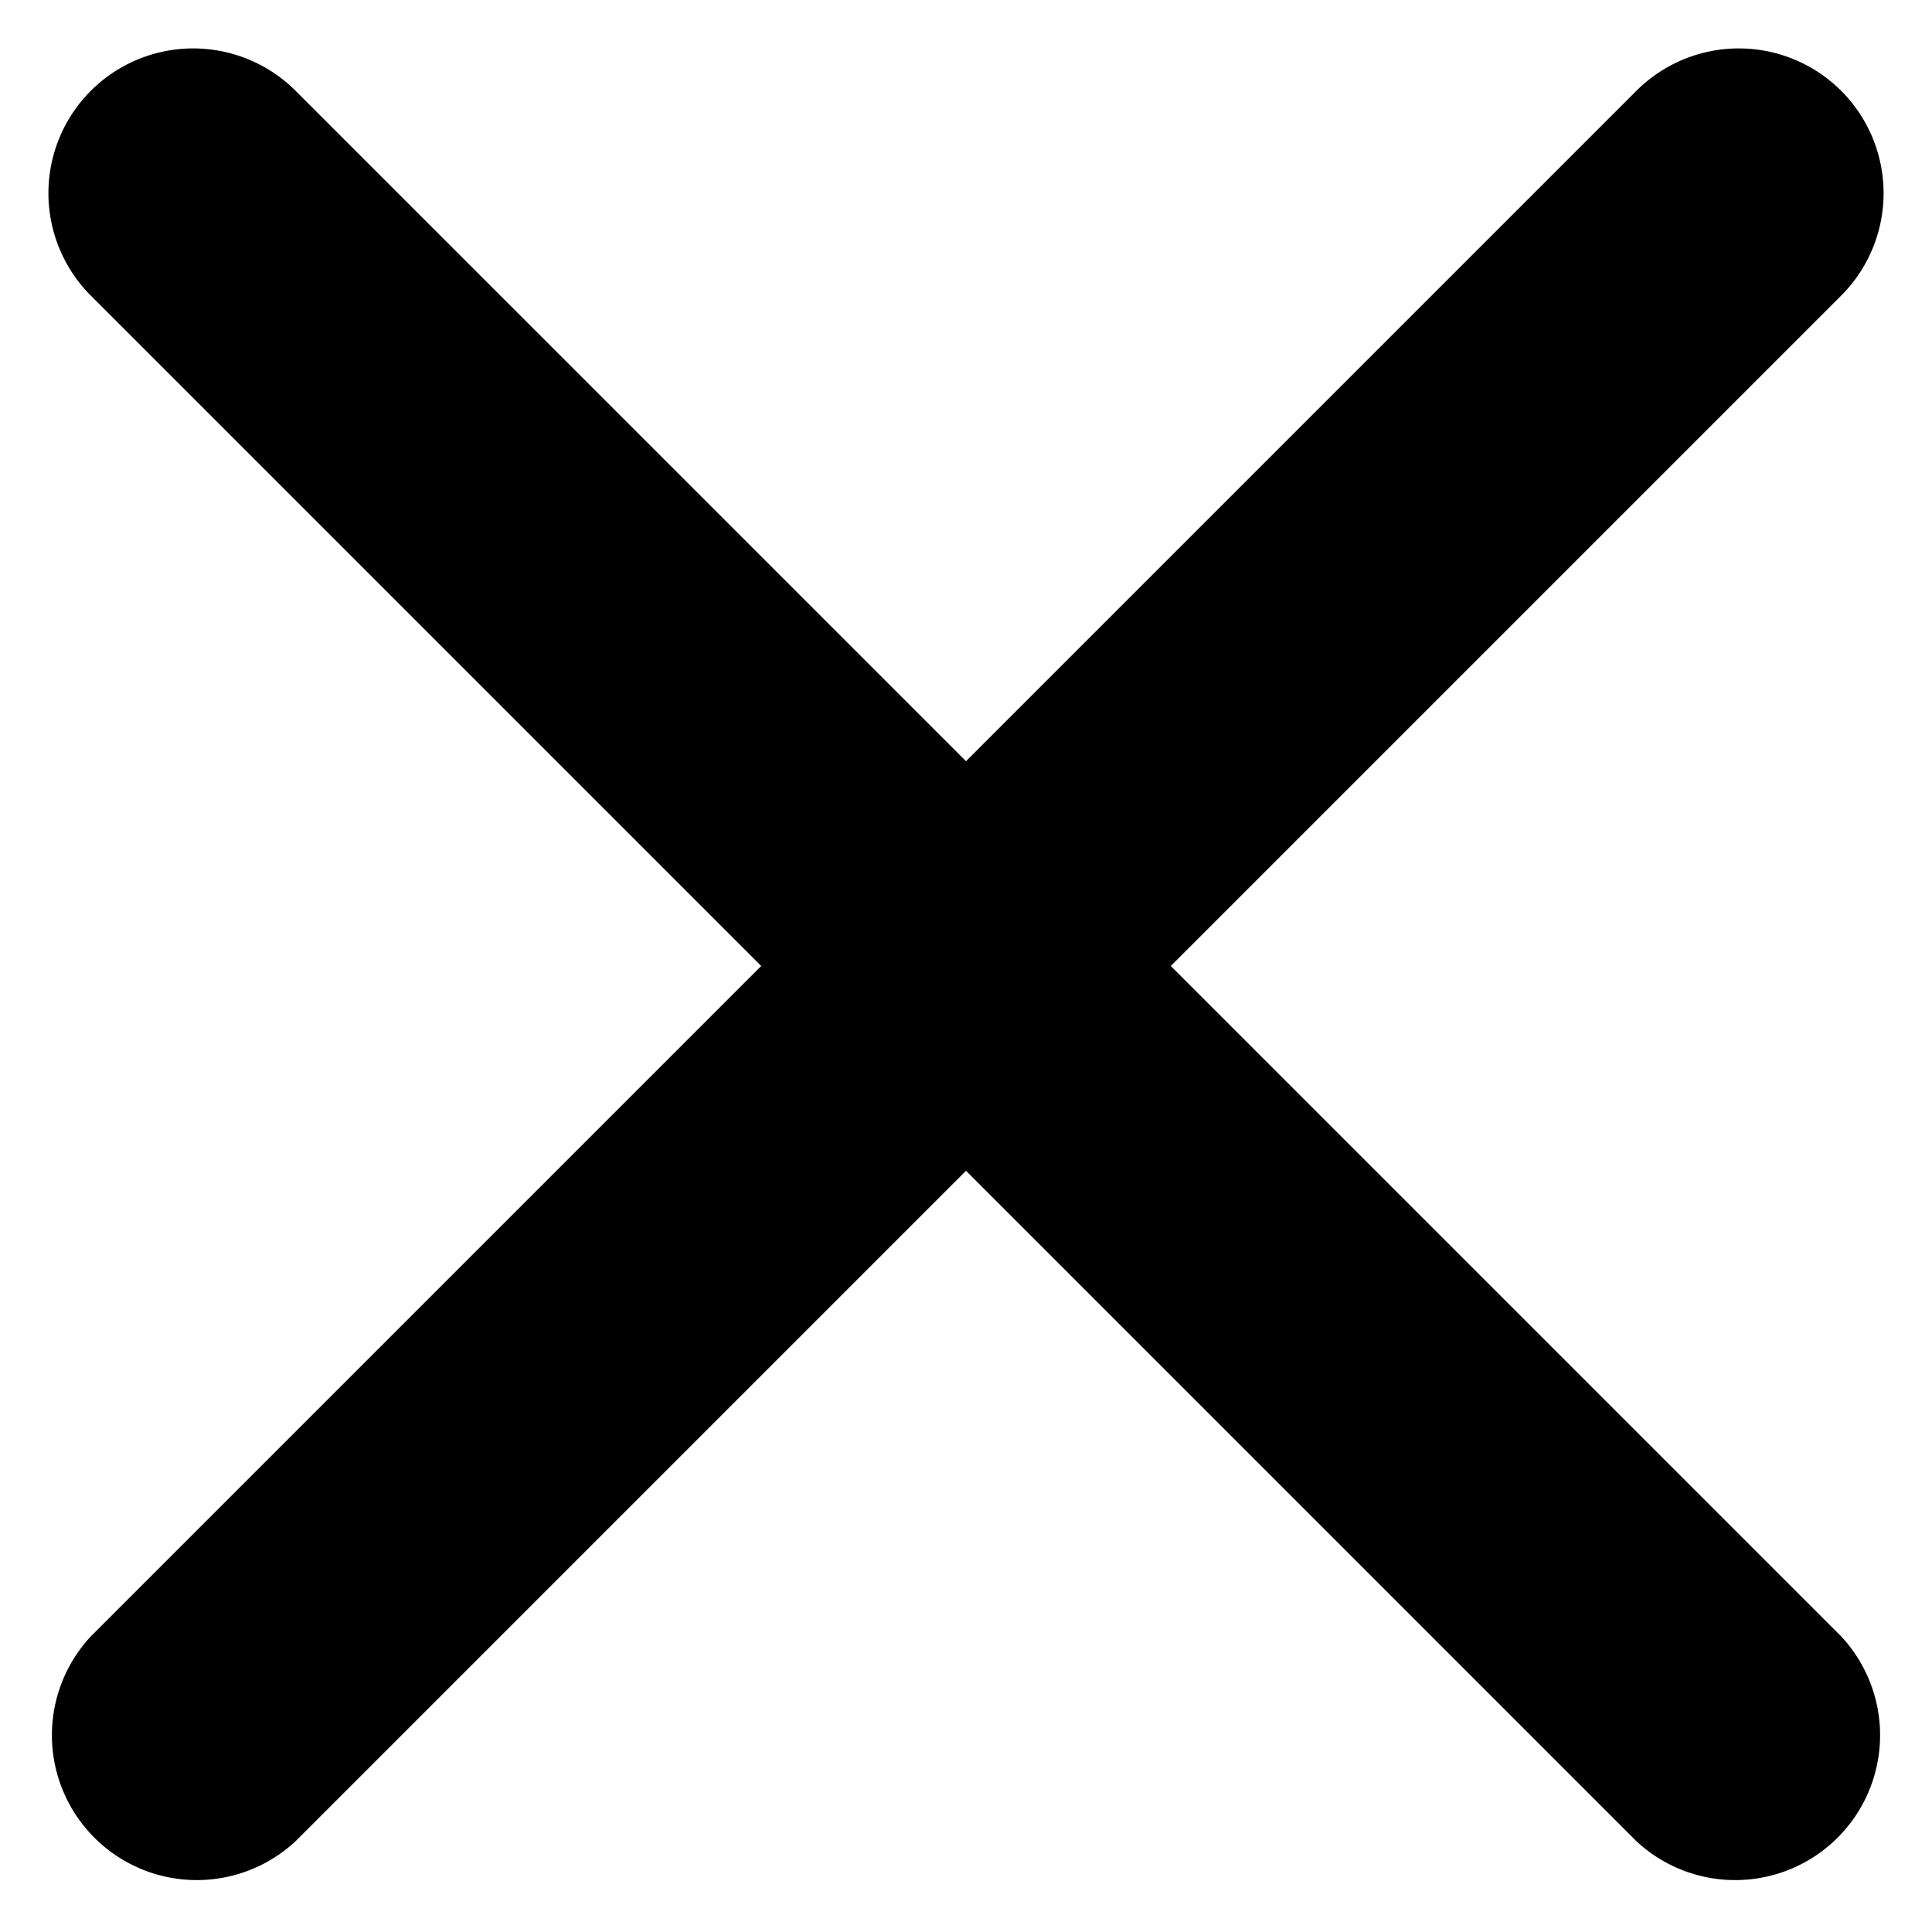
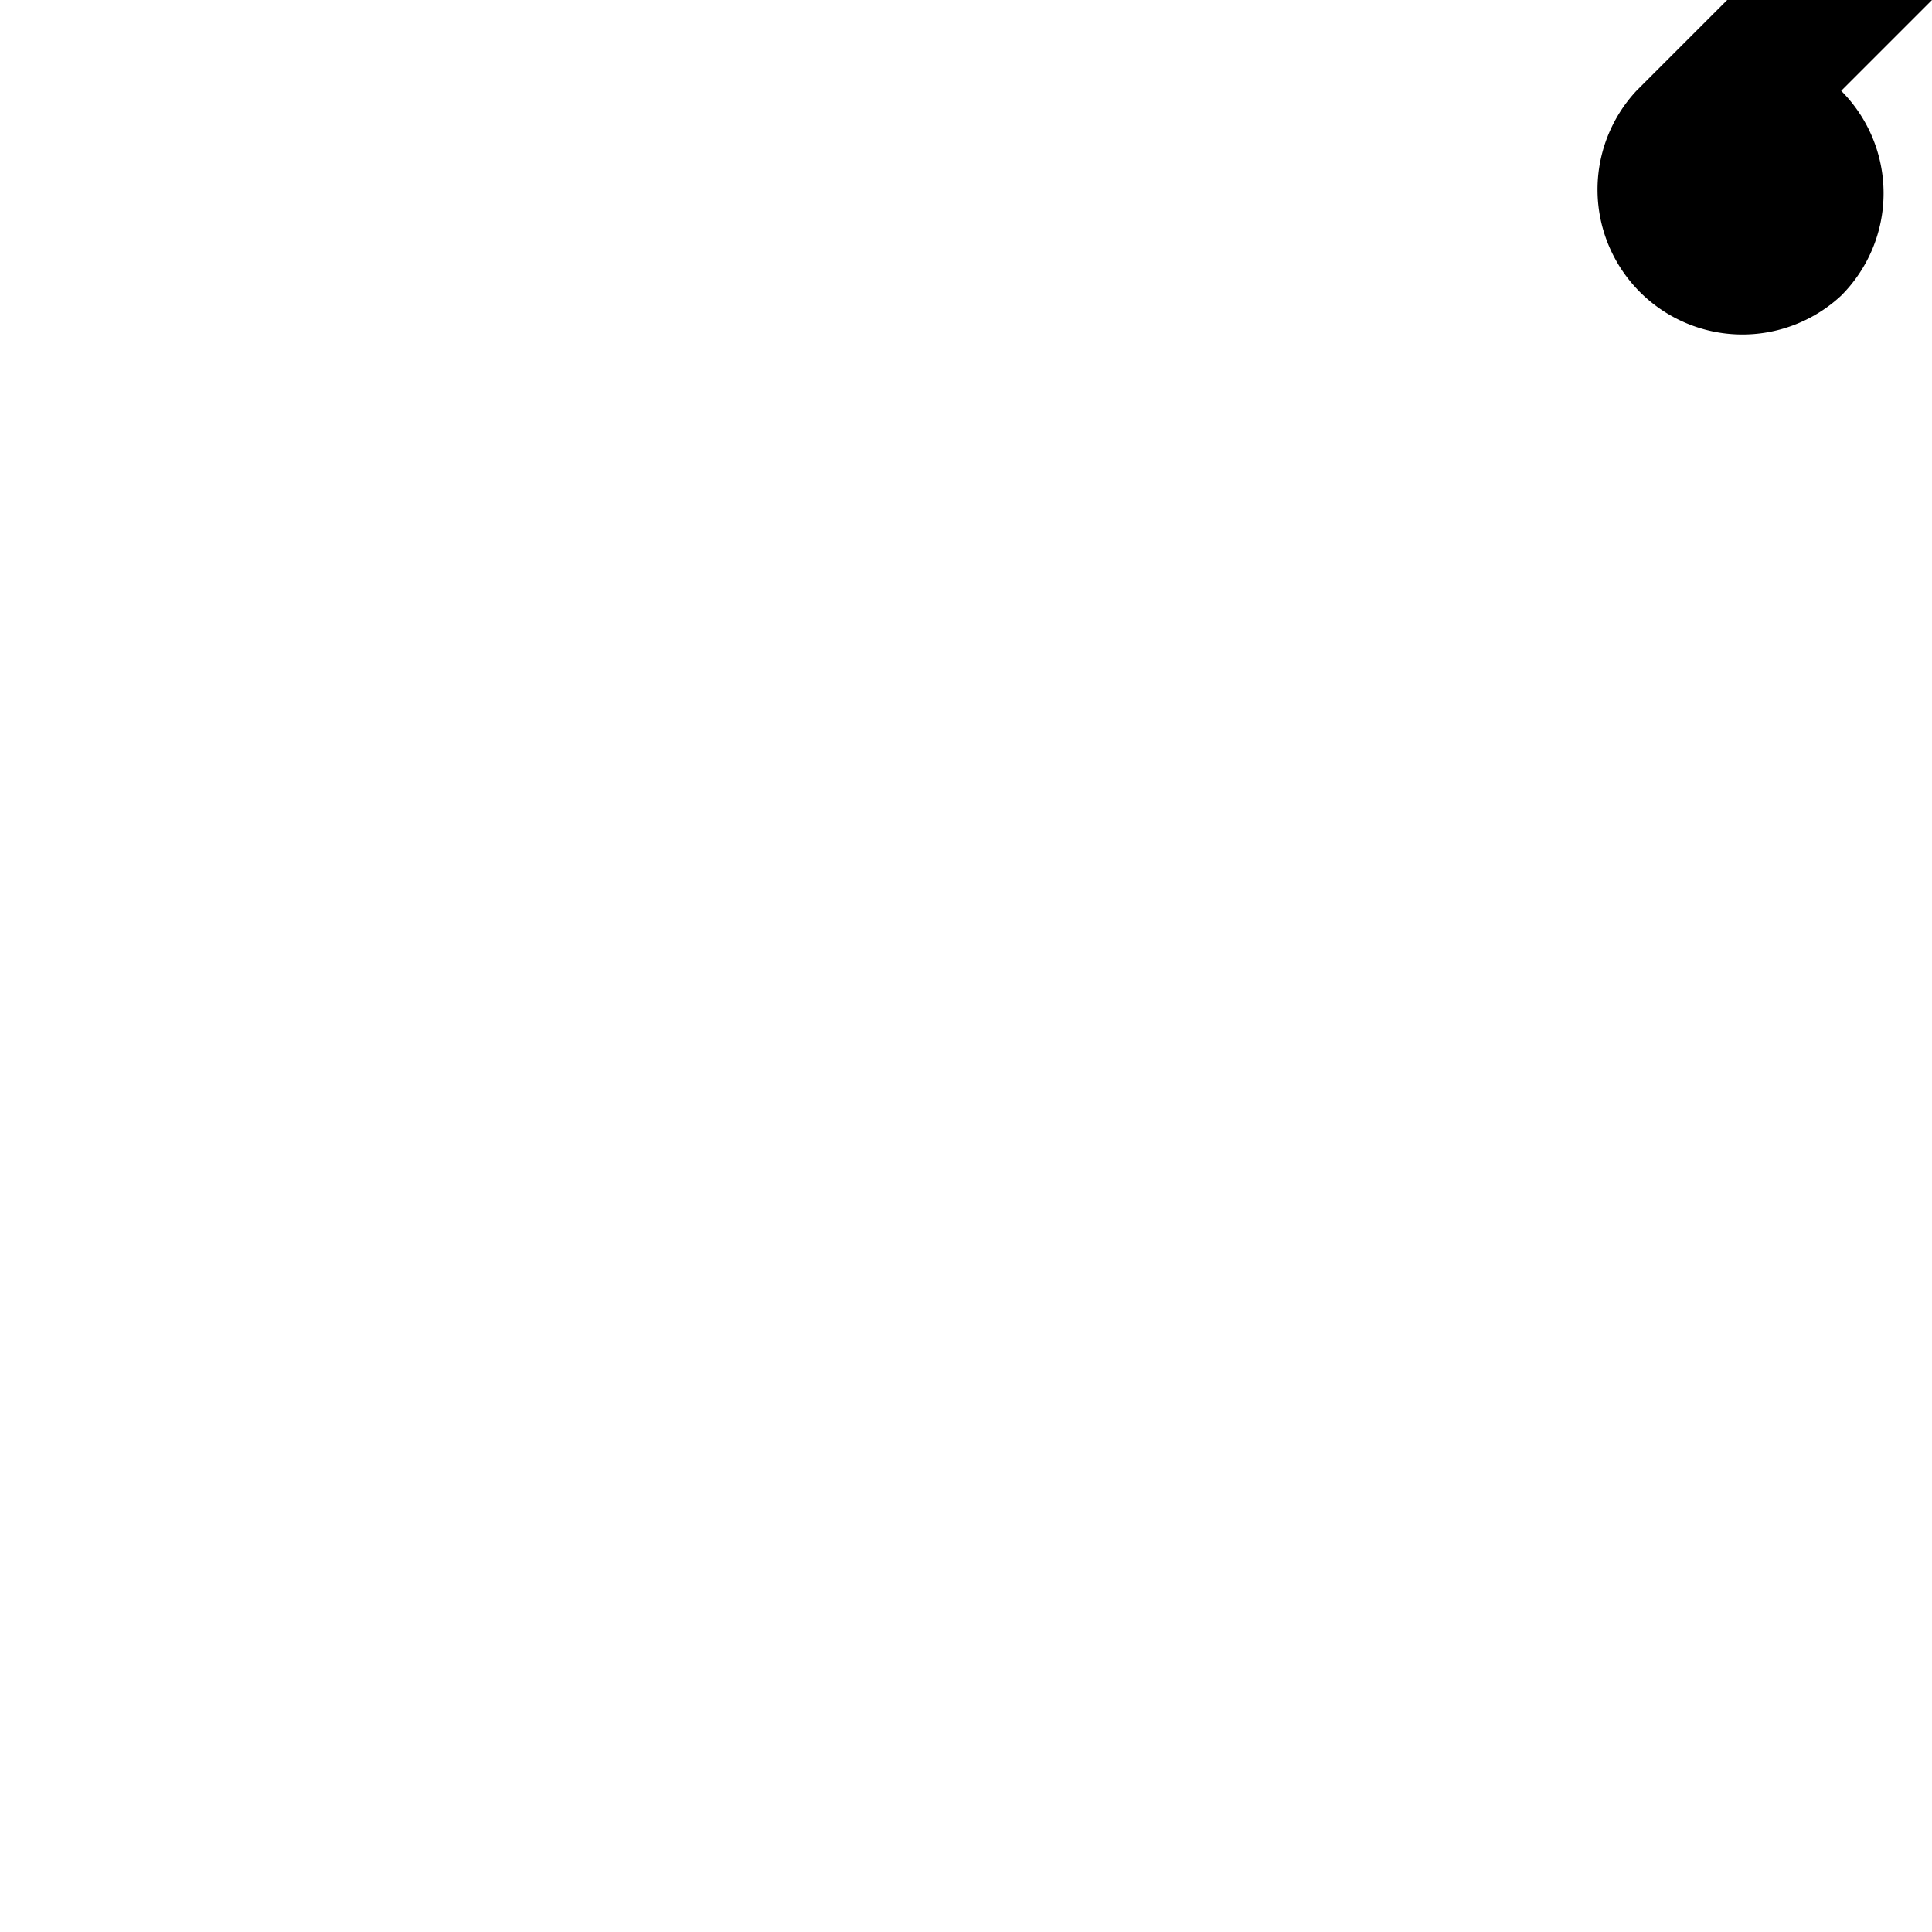
<svg xmlns="http://www.w3.org/2000/svg" width="20" height="20" fill="none">
-   <path fill-rule="evenodd" clip-rule="evenodd" d="M19.06.94a1.5 1.5 0 010 2.12l-16 16a1.5 1.5 0 01-2.12-2.12l16-16a1.5 1.5 0 012.12 0z" fill="#000" />
-   <path fill-rule="evenodd" clip-rule="evenodd" d="M.94.94a1.5 1.5 0 012.12 0l16 16a1.5 1.5 0 01-2.12 2.12l-16-16a1.5 1.5 0 010-2.12z" fill="#000" />
+   <path fill-rule="evenodd" clip-rule="evenodd" d="M19.06.94a1.5 1.5 0 010 2.12a1.5 1.5 0 01-2.12-2.12l16-16a1.5 1.5 0 012.12 0z" fill="#000" />
</svg>